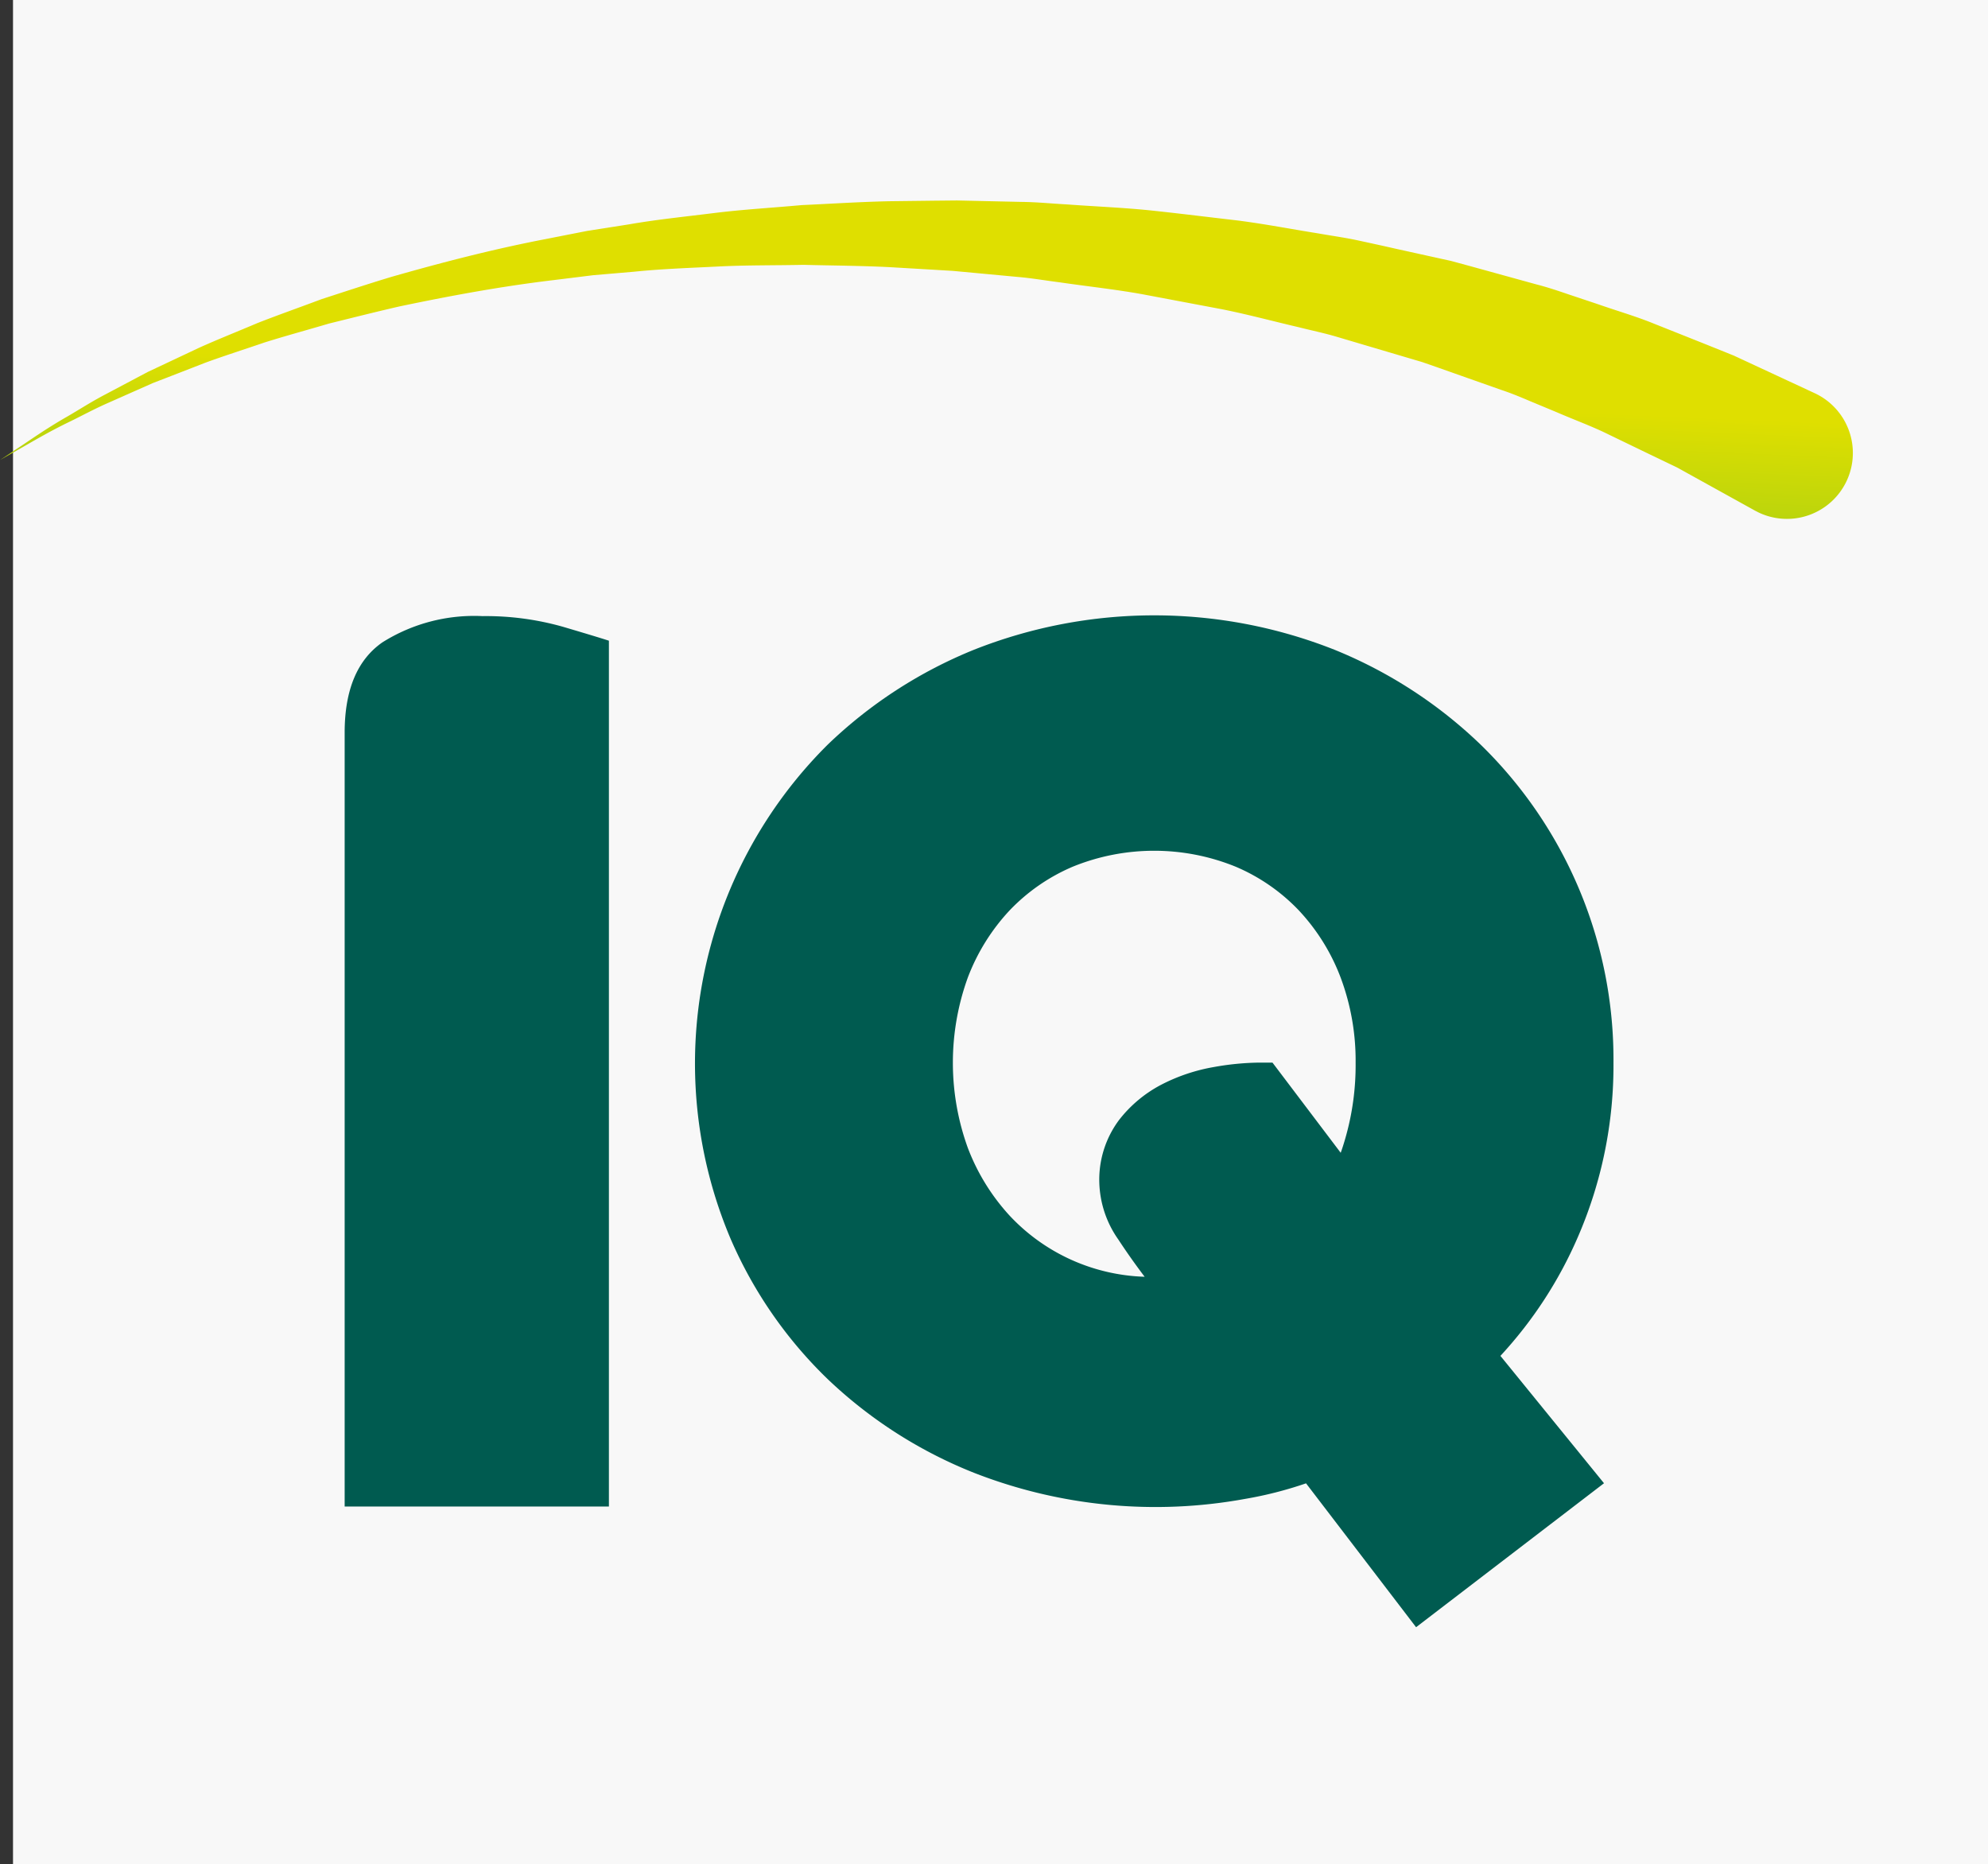
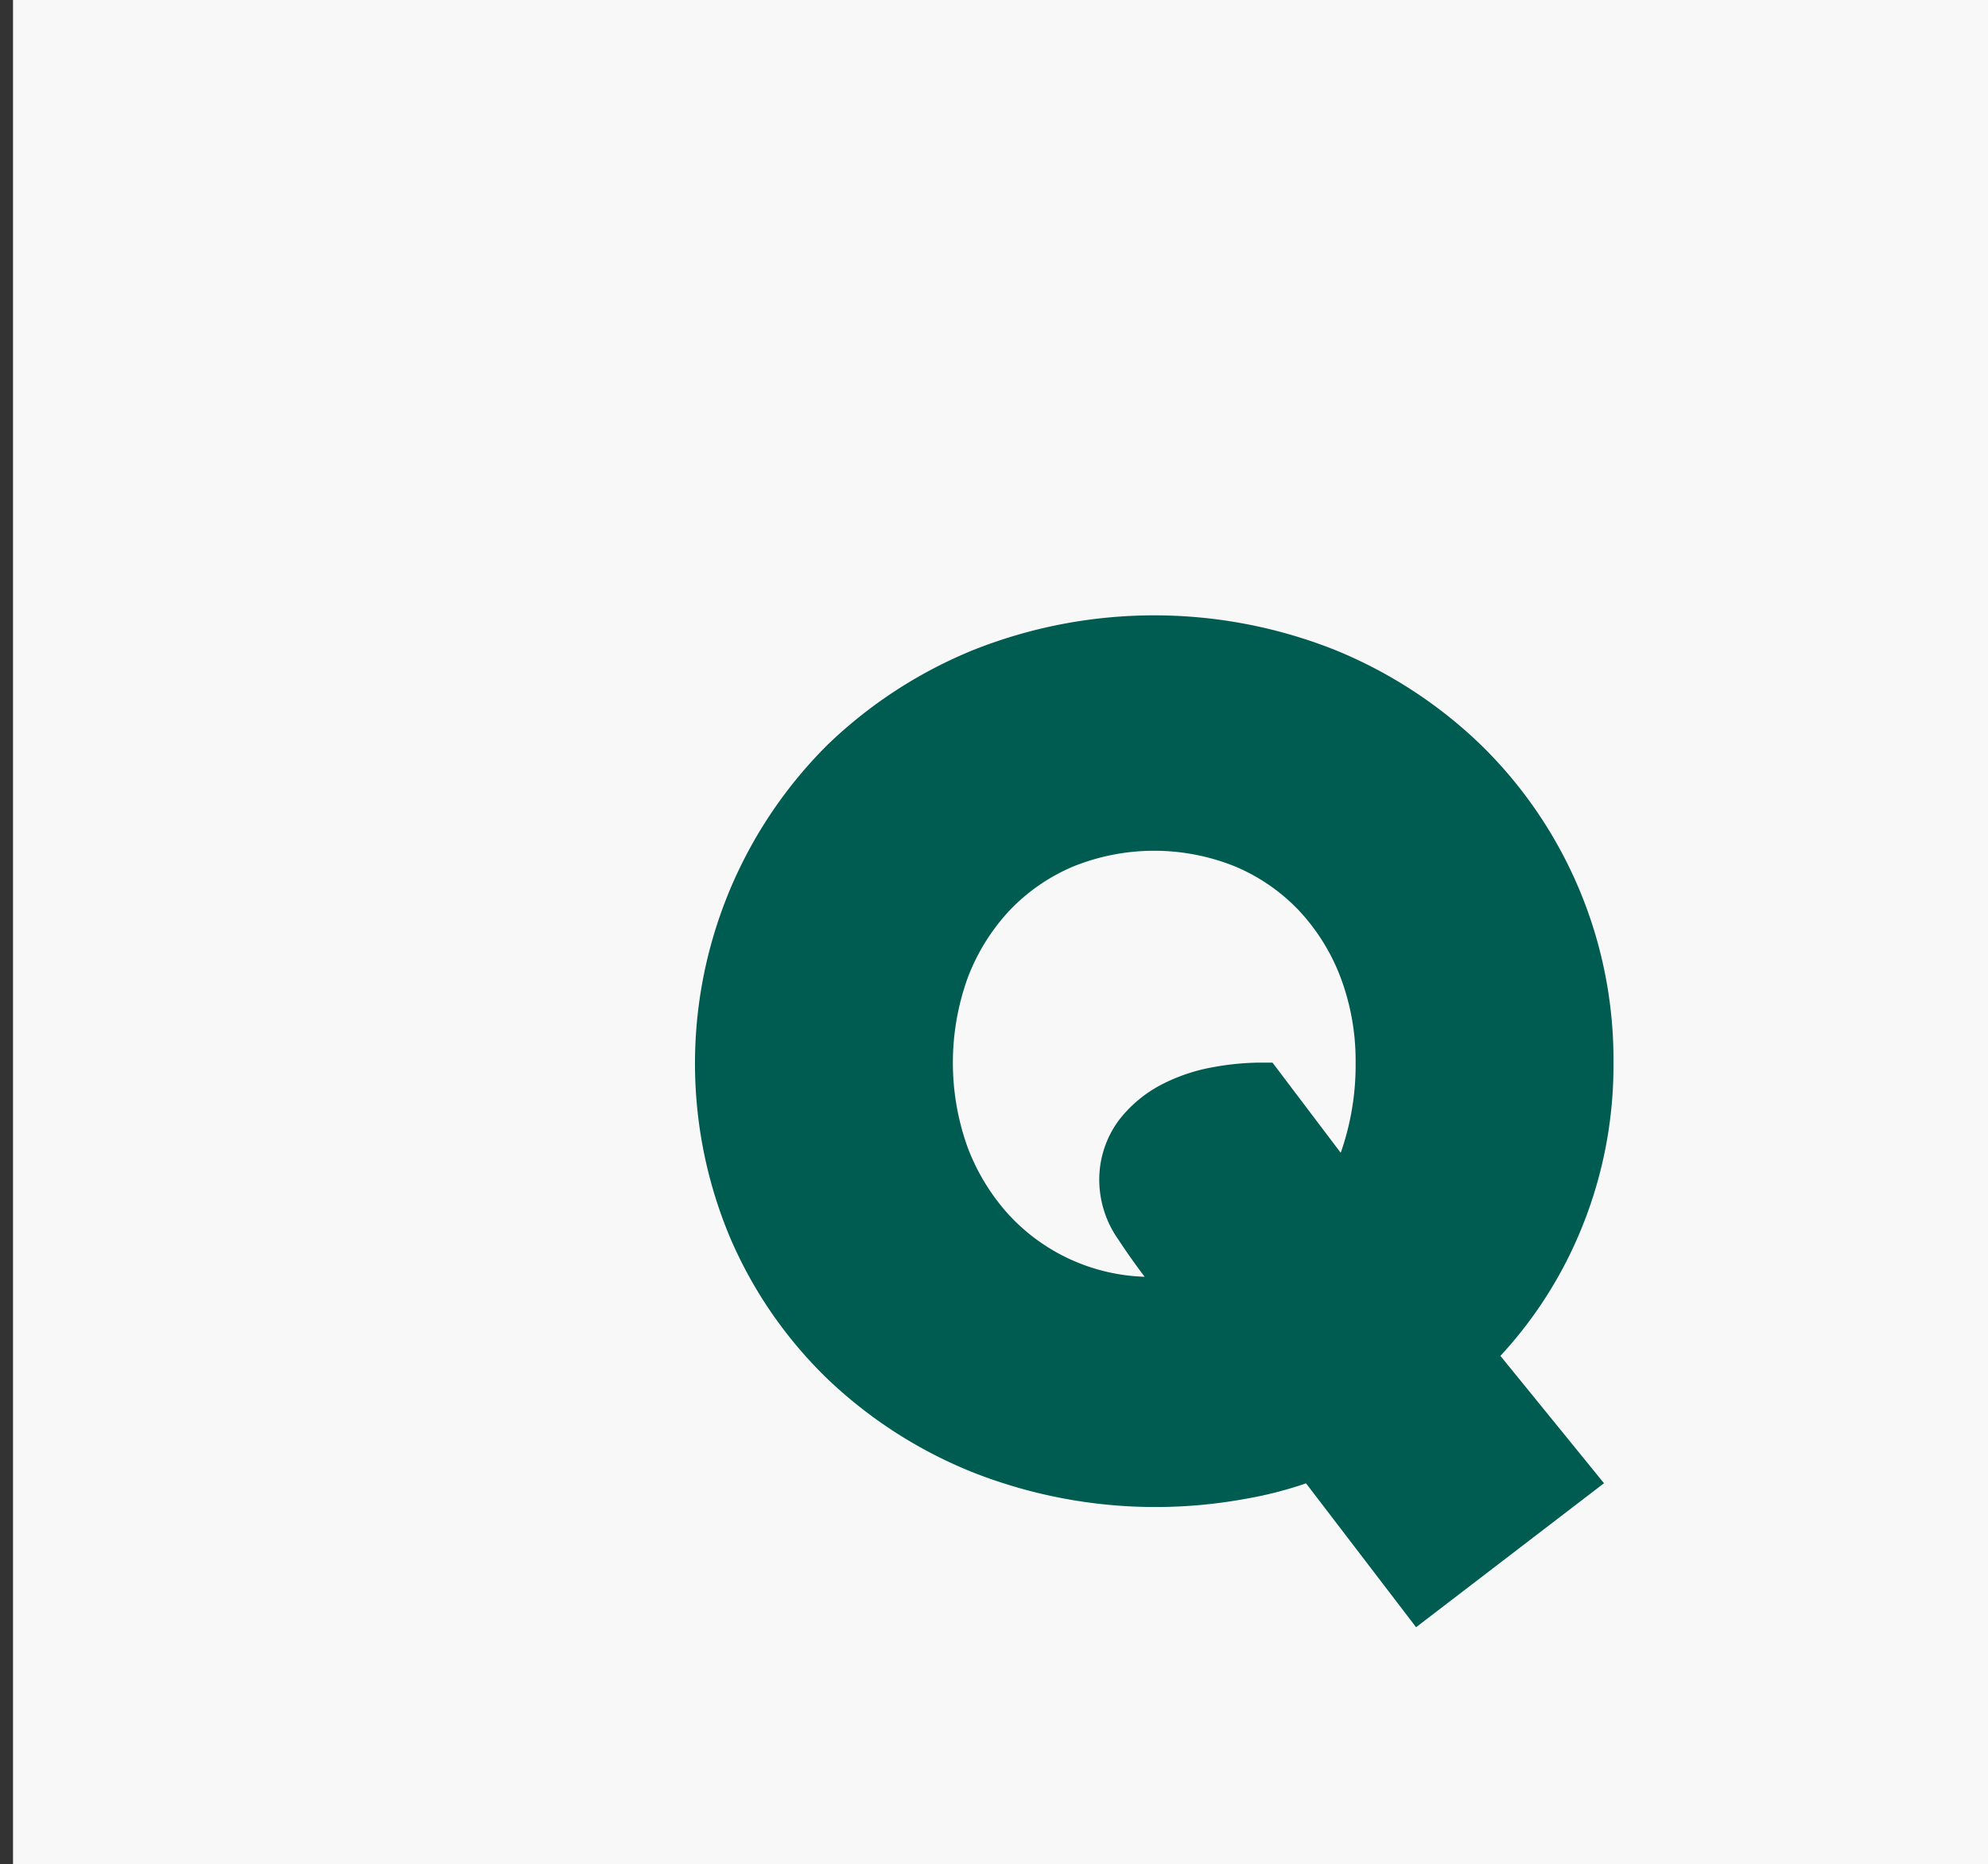
<svg xmlns="http://www.w3.org/2000/svg" width="107.705" height="101" viewBox="0 0 107.705 101">
  <rect x="0" y="0" width="107.705" height="101" fill="#333333" stroke="none" />
  <defs>
    <linearGradient id="a" x1="0.227" y1="3.655" x2="0.973" y2="0.695" gradientUnits="objectBoundingBox">
      <stop offset="0.368" stop-color="#005d55" />
      <stop offset="0.452" stop-color="#257f44" />
      <stop offset="0.548" stop-color="#4aa135" />
      <stop offset="0.626" stop-color="#60b62b" />
      <stop offset="0.676" stop-color="#69be28" />
      <stop offset="1" stop-color="#dfdf00" />
    </linearGradient>
  </defs>
  <g transform="translate(-259.295 -1820)">
    <g transform="translate(259.295 1820)">
      <rect width="107" height="101" transform="translate(0.705)" fill="#f8f8f8" />
      <g transform="translate(0 10.861)">
-         <path d="M145.481,37.536q0-3.47,2.045-4.893a9.332,9.332,0,0,1,5.423-1.421,15.31,15.31,0,0,1,4.357.577q1.957.579,2.491.755V79.46H145.481Z" transform="translate(-126.808 -8.704)" fill="#005b50" />
        <path d="M202.953,64.863a23.323,23.323,0,0,0,1.921-9.422,23.816,23.816,0,0,0-7.2-17.239,24.916,24.916,0,0,0-7.909-5.135,26.52,26.52,0,0,0-19.543,0,24.905,24.905,0,0,0-7.913,5.133,24.345,24.345,0,0,0-5.277,26.754,23.535,23.535,0,0,0,5.283,7.637,24.705,24.705,0,0,0,7.915,5.064,27,27,0,0,0,14.688,1.413,20.922,20.922,0,0,0,3.3-.843l5.962,7.795,10.181-7.8-5.612-6.9A22.782,22.782,0,0,0,202.953,64.863ZM180.431,56.6a7,7,0,0,0-2.351,1.951,5.4,5.4,0,0,0-1.062,3.389,5.614,5.614,0,0,0,1.029,3.074c.451.688.926,1.358,1.427,2.02a10.459,10.459,0,0,1-7.314-3.31,11.417,11.417,0,0,1-2.264-3.667,13.549,13.549,0,0,1,0-9.239,11.094,11.094,0,0,1,2.256-3.626,10.309,10.309,0,0,1,3.432-2.376,11.712,11.712,0,0,1,8.816,0,10.253,10.253,0,0,1,3.432,2.374,11.027,11.027,0,0,1,2.258,3.628,12.825,12.825,0,0,1,.814,4.619,14.291,14.291,0,0,1-.542,4.043c-.085.3-.171.577-.266.837L186.4,55.432h-.727a14.748,14.748,0,0,0-2.461.242A9.828,9.828,0,0,0,180.431,56.6Z" transform="translate(-117.46 -8.725)" fill="#005b50" />
-         <path d="M128.441,18.15l-3.792-2.1c-.151-.084-.305-.17-.464-.256l-.473-.227-1.014-.487q-1.061-.512-2.287-1.105c-.81-.4-1.756-.745-2.707-1.157l-1.481-.616c-.5-.213-1.022-.431-1.567-.61L111.28,10.4l-.885-.309-.914-.27-1.872-.554-1.924-.57c-.651-.19-1.324-.328-2-.5-1.352-.313-2.727-.687-4.144-.97l-4.333-.817c-1.467-.263-2.97-.423-4.478-.644-.744-.093-1.539-.231-2.251-.289l-2.34-.219-1.174-.109-1.151-.069-2.3-.135c-1.541-.077-3.1-.085-4.648-.124-1.545.033-3.092.012-4.618.09s-3.052.127-4.547.281l-2.232.191q-1.1.137-2.191.271c-2.9.348-5.685.872-8.314,1.423-1.308.3-2.572.622-3.8.924-1.211.358-2.392.678-3.512,1.031-1.109.381-2.185.722-3.191,1.091-1,.389-1.946.758-2.837,1.1l-2.45,1.086c-.758.334-1.425.7-2.044,1-1.243.6-2.164,1.167-2.808,1.526l-.985.562.942-.63c.618-.4,1.5-1.041,2.7-1.726.6-.346,1.243-.765,1.98-1.155l2.388-1.265L44.131,9.31c.988-.445,2.047-.865,3.145-1.331,1.109-.436,2.28-.847,3.485-1.3,1.221-.395,2.483-.815,3.792-1.209,2.629-.75,5.428-1.485,8.362-2.048l2.219-.436L67.4,2.63c1.52-.265,3.068-.421,4.632-.616s3.144-.282,4.732-.429c1.592-.072,3.185-.178,4.795-.211l2.421-.029,1.208-.012,1.179.027,2.351.052c.849.011,1.6.092,2.4.134,1.576.117,3.146.176,4.689.341s3.066.356,4.566.529c1.5.191,2.957.477,4.4.705.716.128,1.431.224,2.128.375s1.385.3,2.063.455l2.008.443.984.217.954.259,3.662,1.01c.591.151,1.157.341,1.71.53l1.622.542c1.055.369,2.06.657,3,1.04l2.643,1.053,1.176.472.547.221.482.224,3.933,1.828a3.571,3.571,0,0,1-3.013,6.475c-.073-.034-.146-.072-.216-.109Z" transform="translate(-33.336 -1.334)" fill="url(#a)" />
      </g>
    </g>
  </g>
</svg>